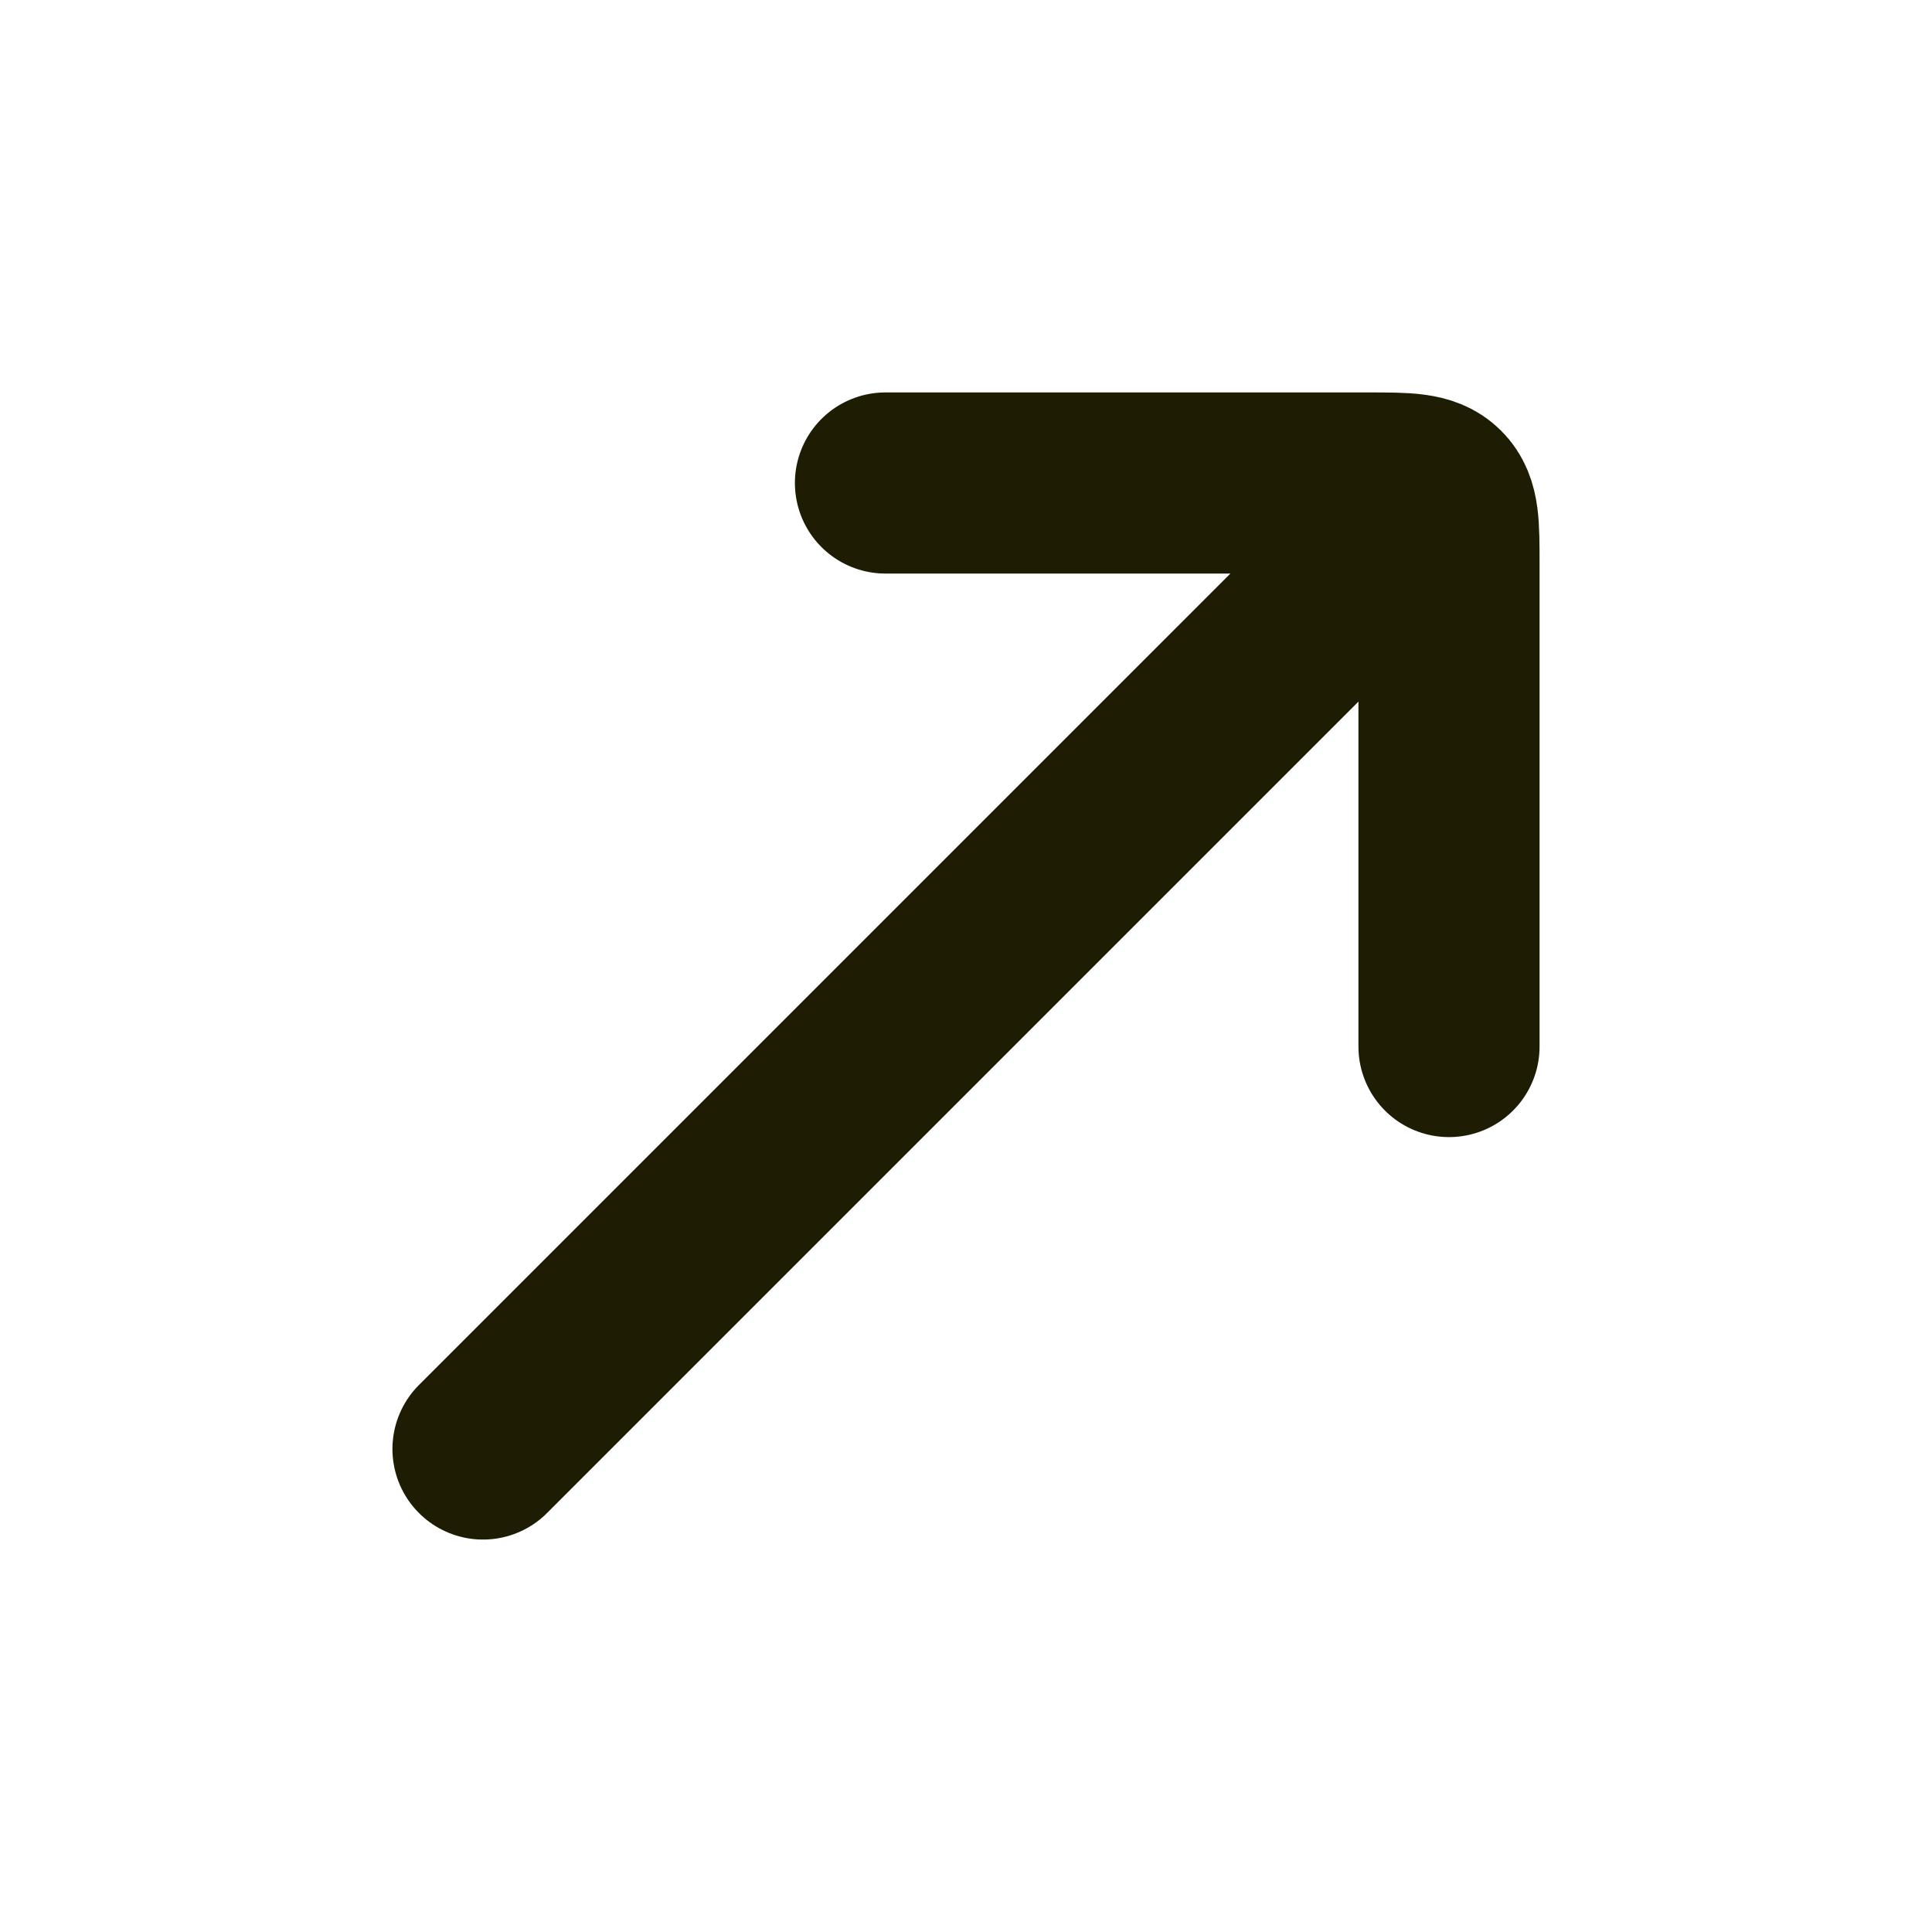
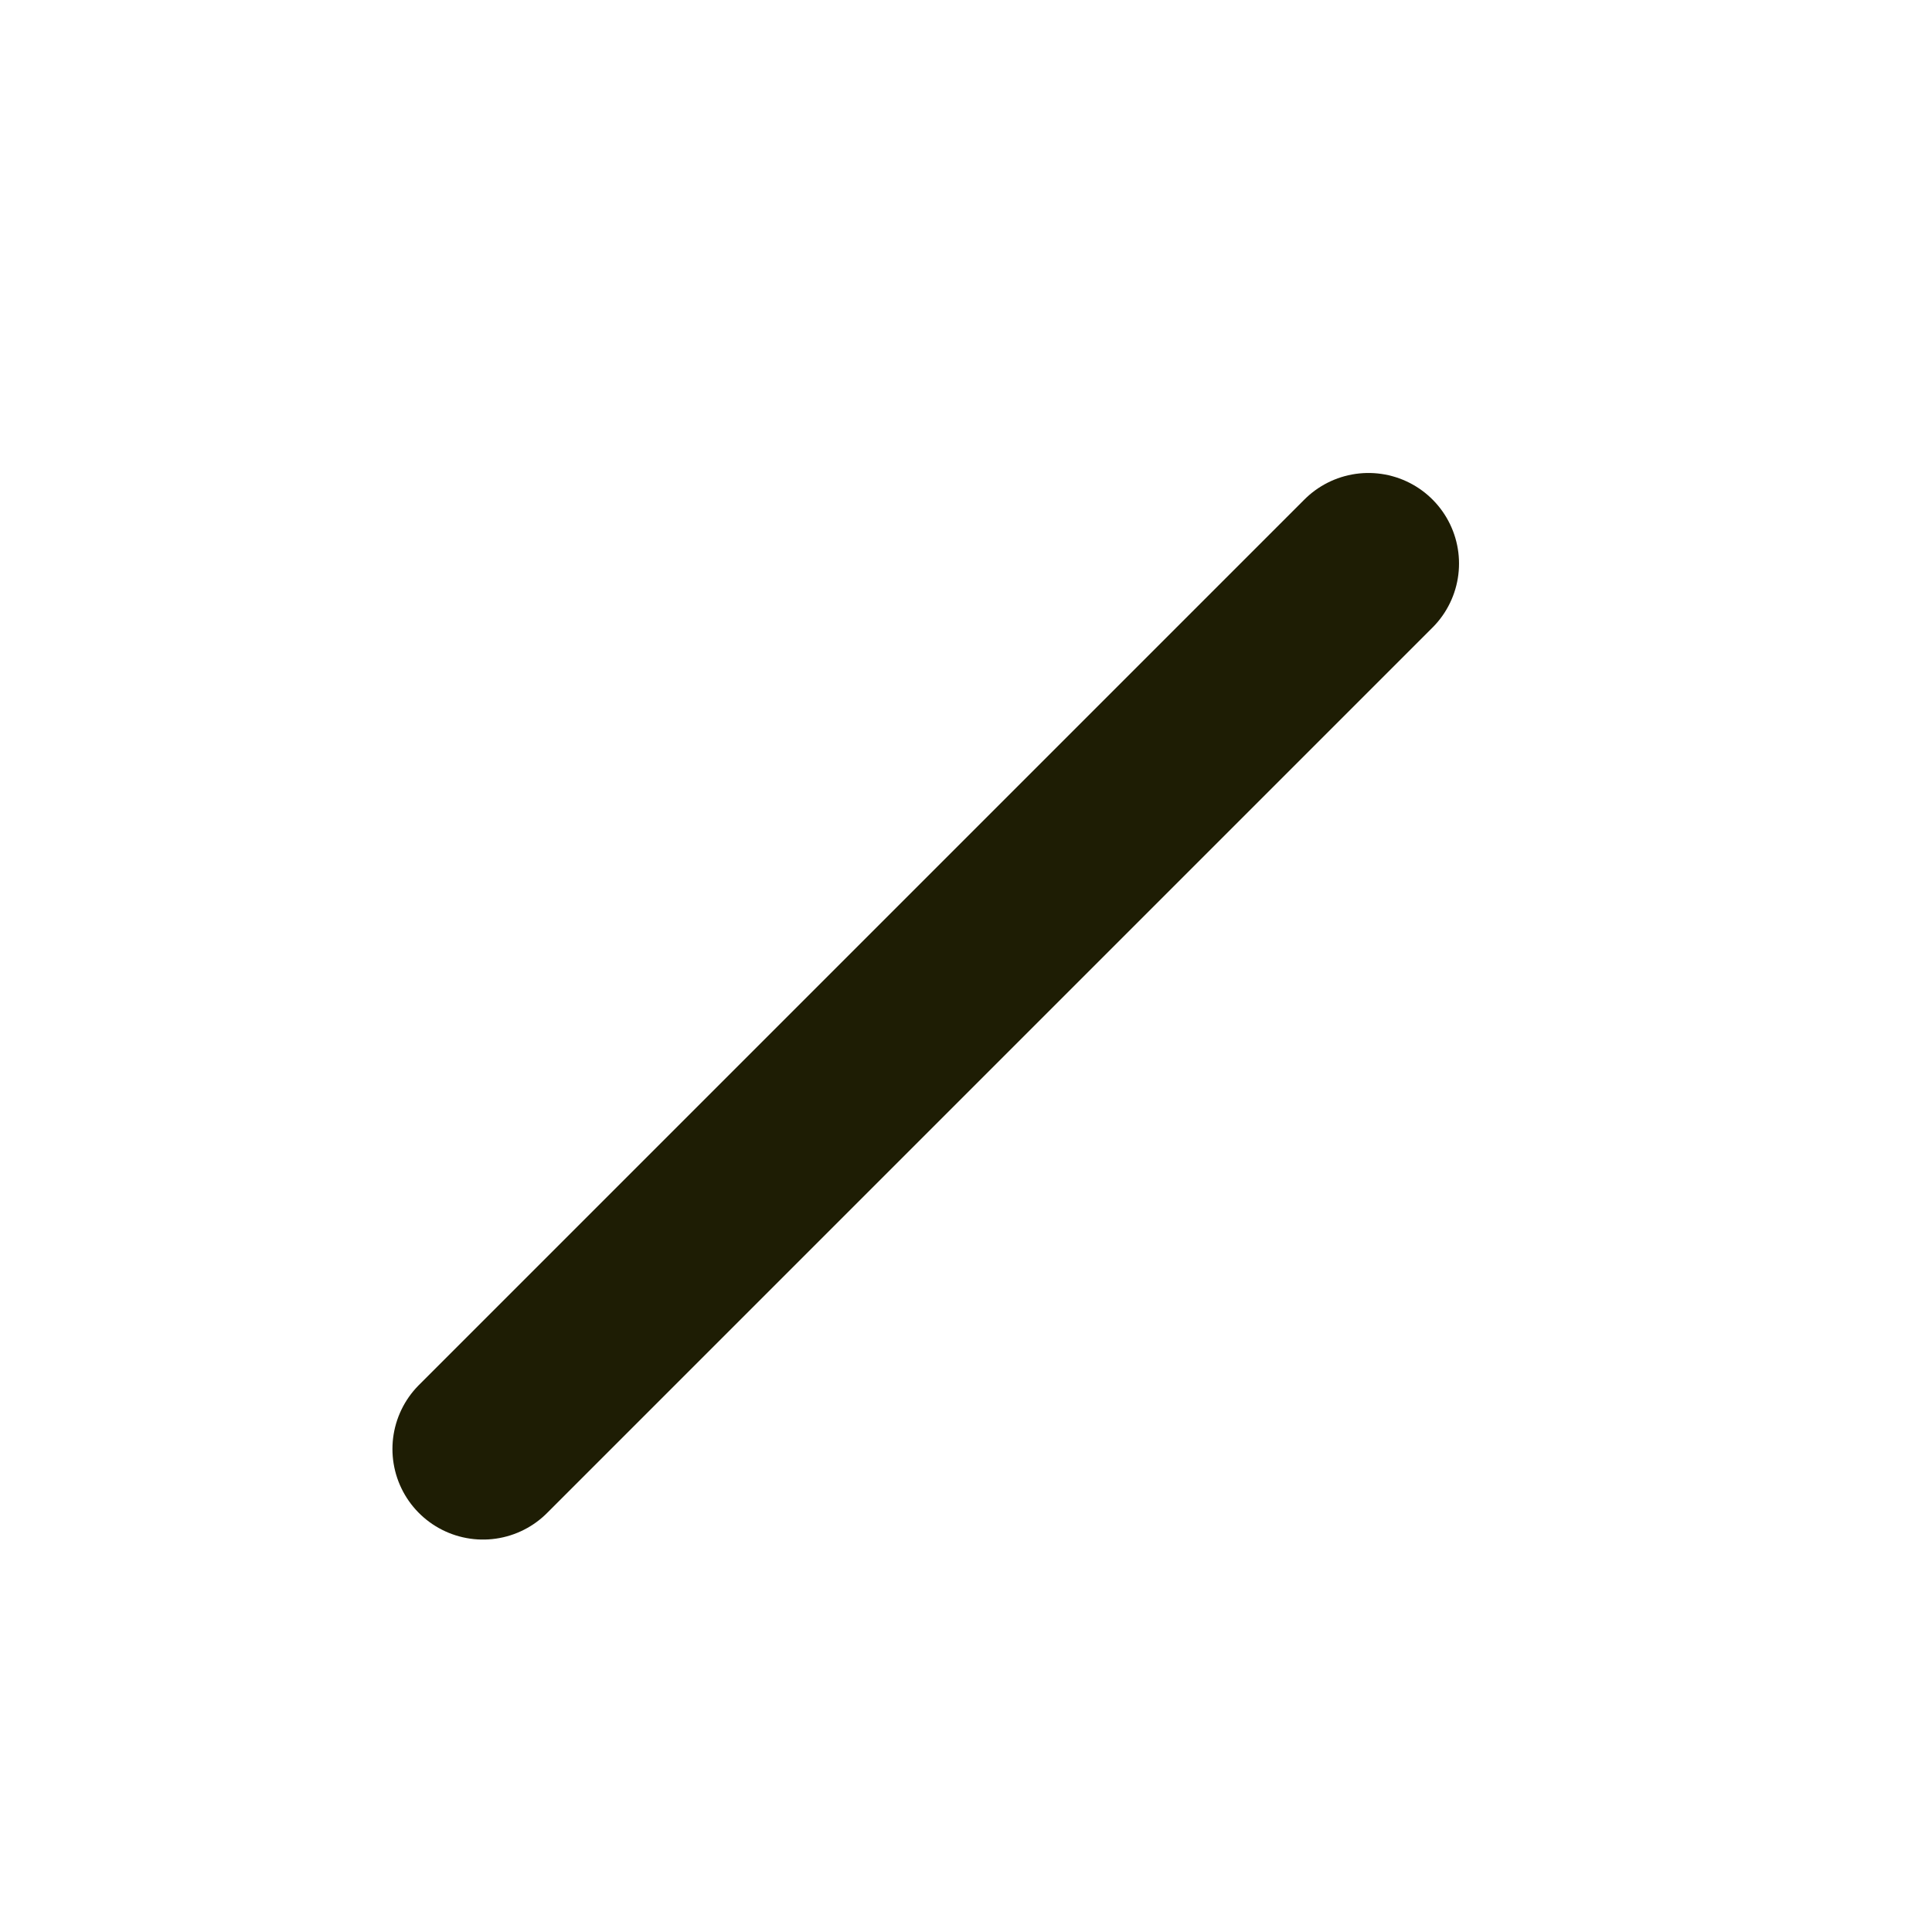
<svg xmlns="http://www.w3.org/2000/svg" width="16" height="16" viewBox="0 0 16 16" fill="none">
  <path d="M11.333 4.667L4 12" stroke="#1e1d04" stroke-width="1.5" stroke-linecap="round" />
-   <path d="M7.333 4H11.333C11.648 4 11.805 4 11.902 4.098C12 4.195 12 4.352 12 4.667V8.667" stroke="#1e1d04" stroke-width="1.5" stroke-linecap="round" stroke-linejoin="round" />
</svg>